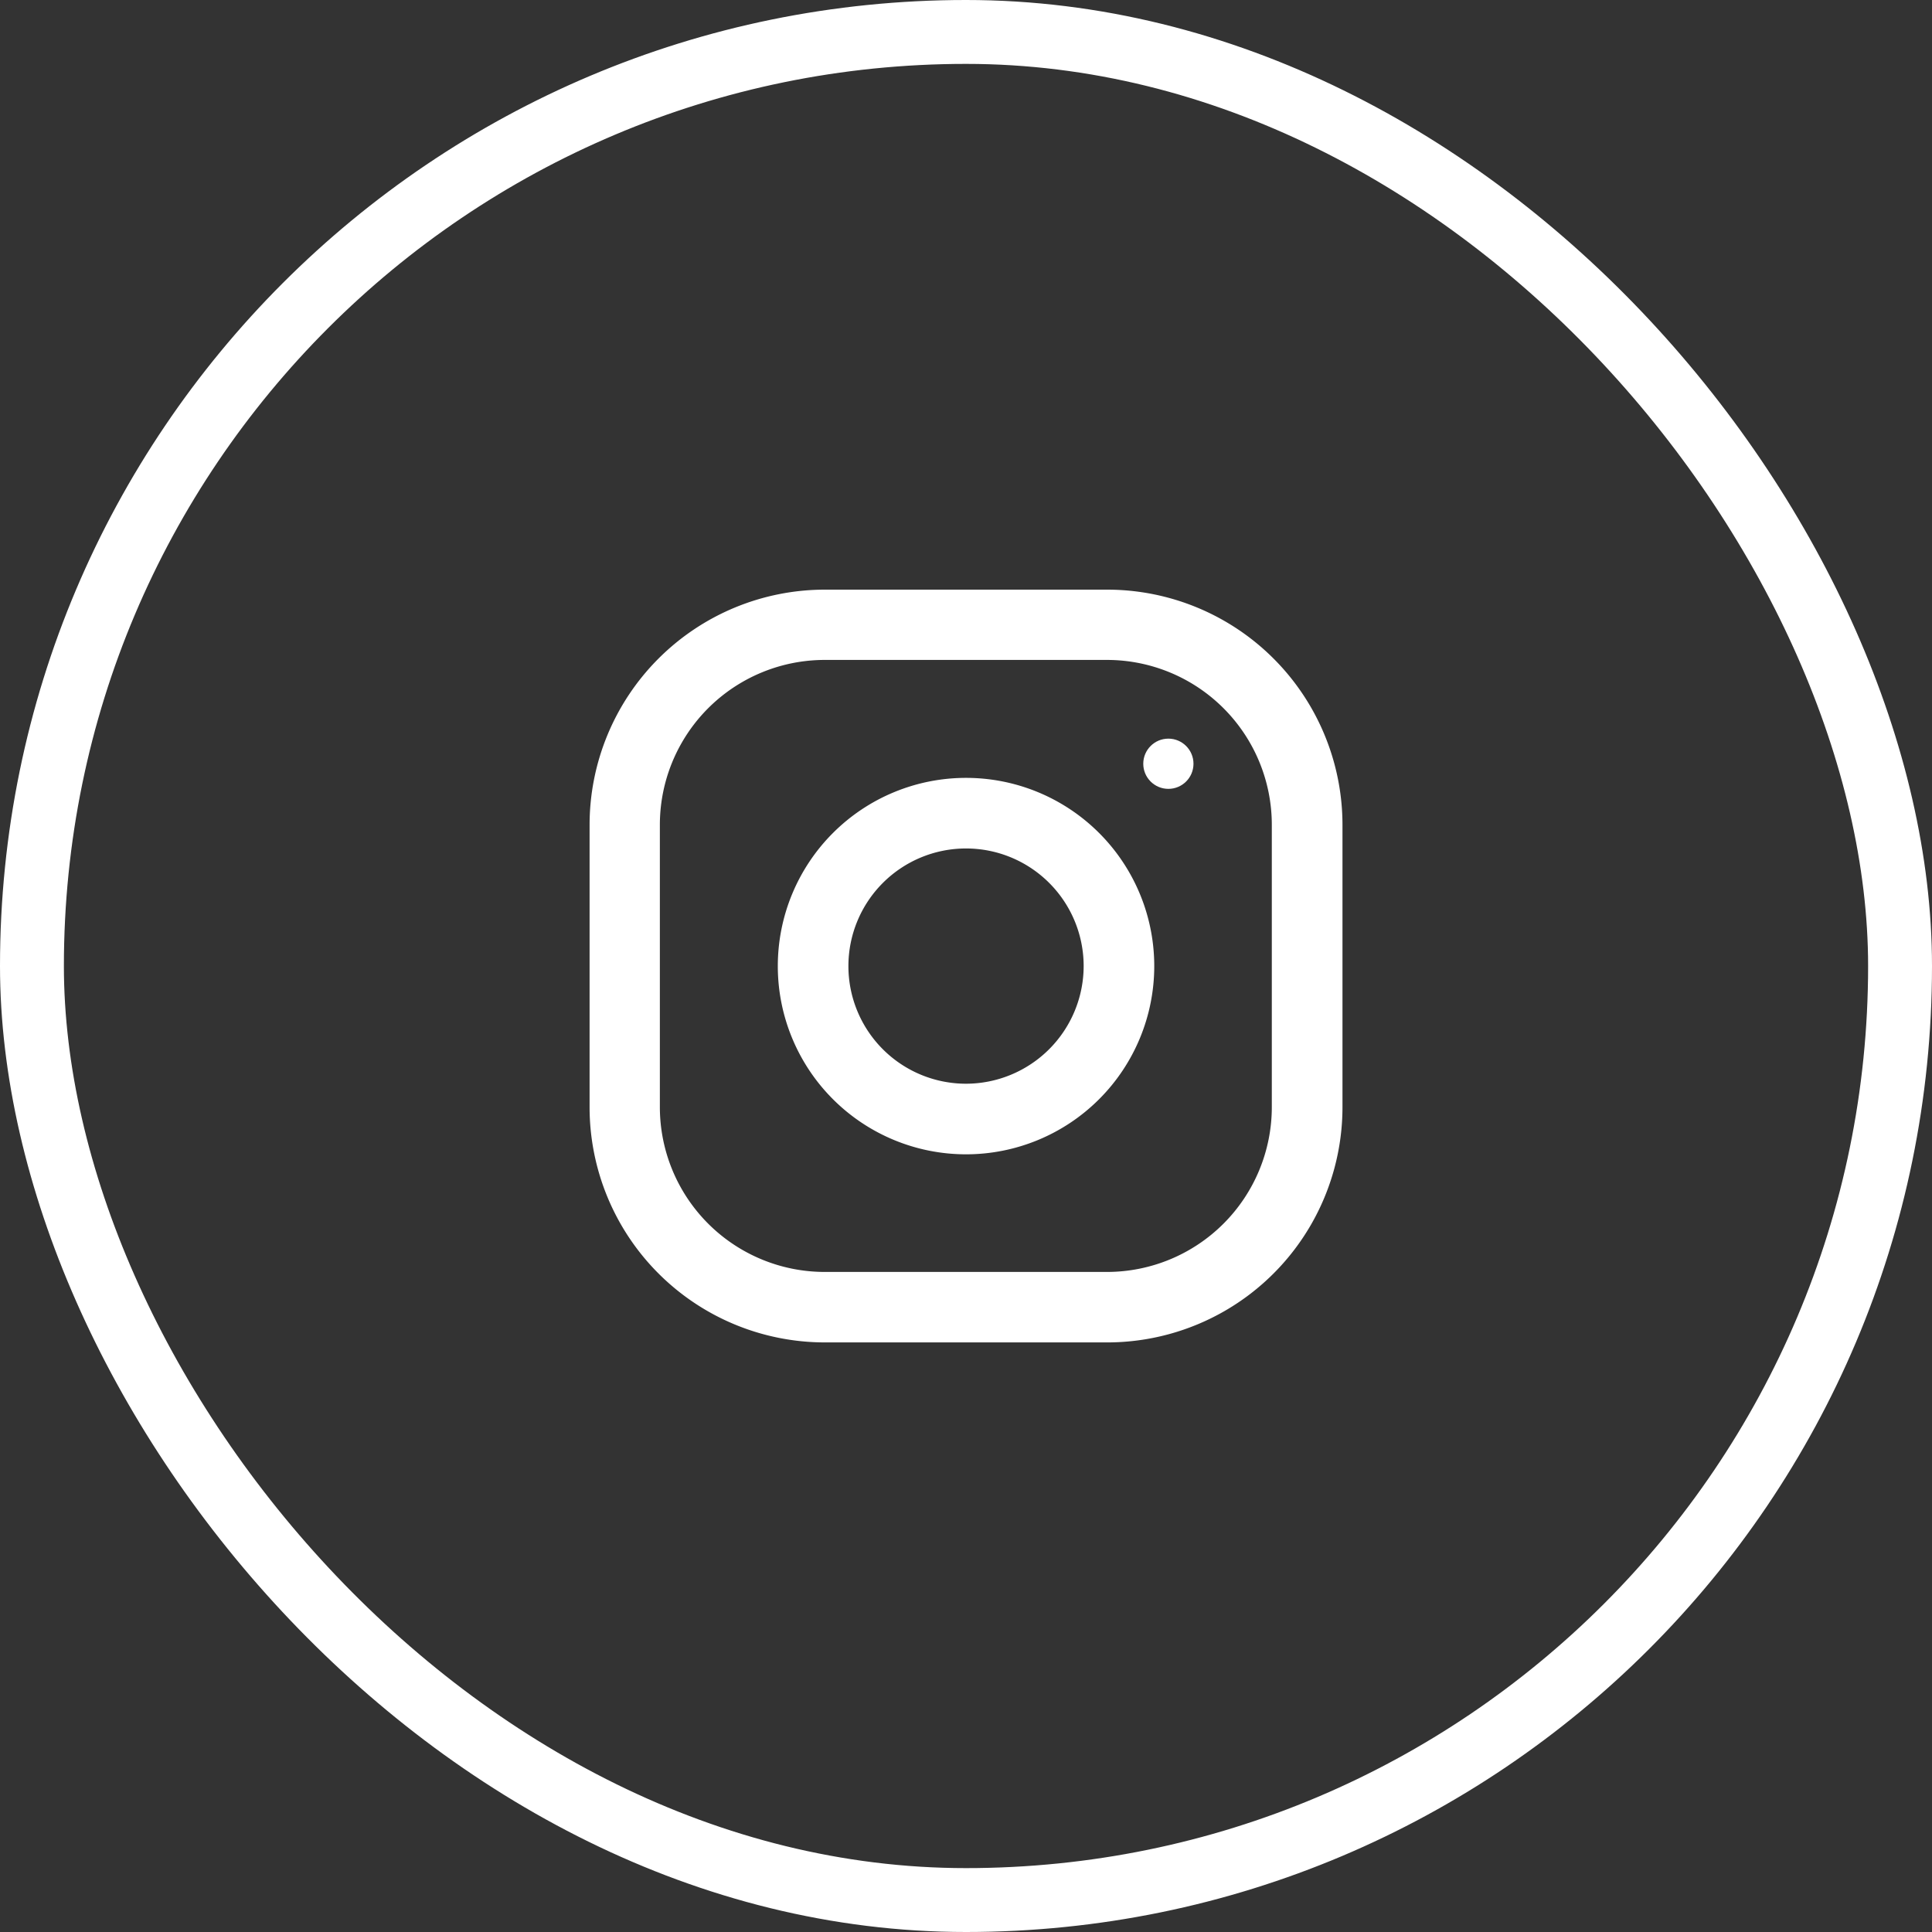
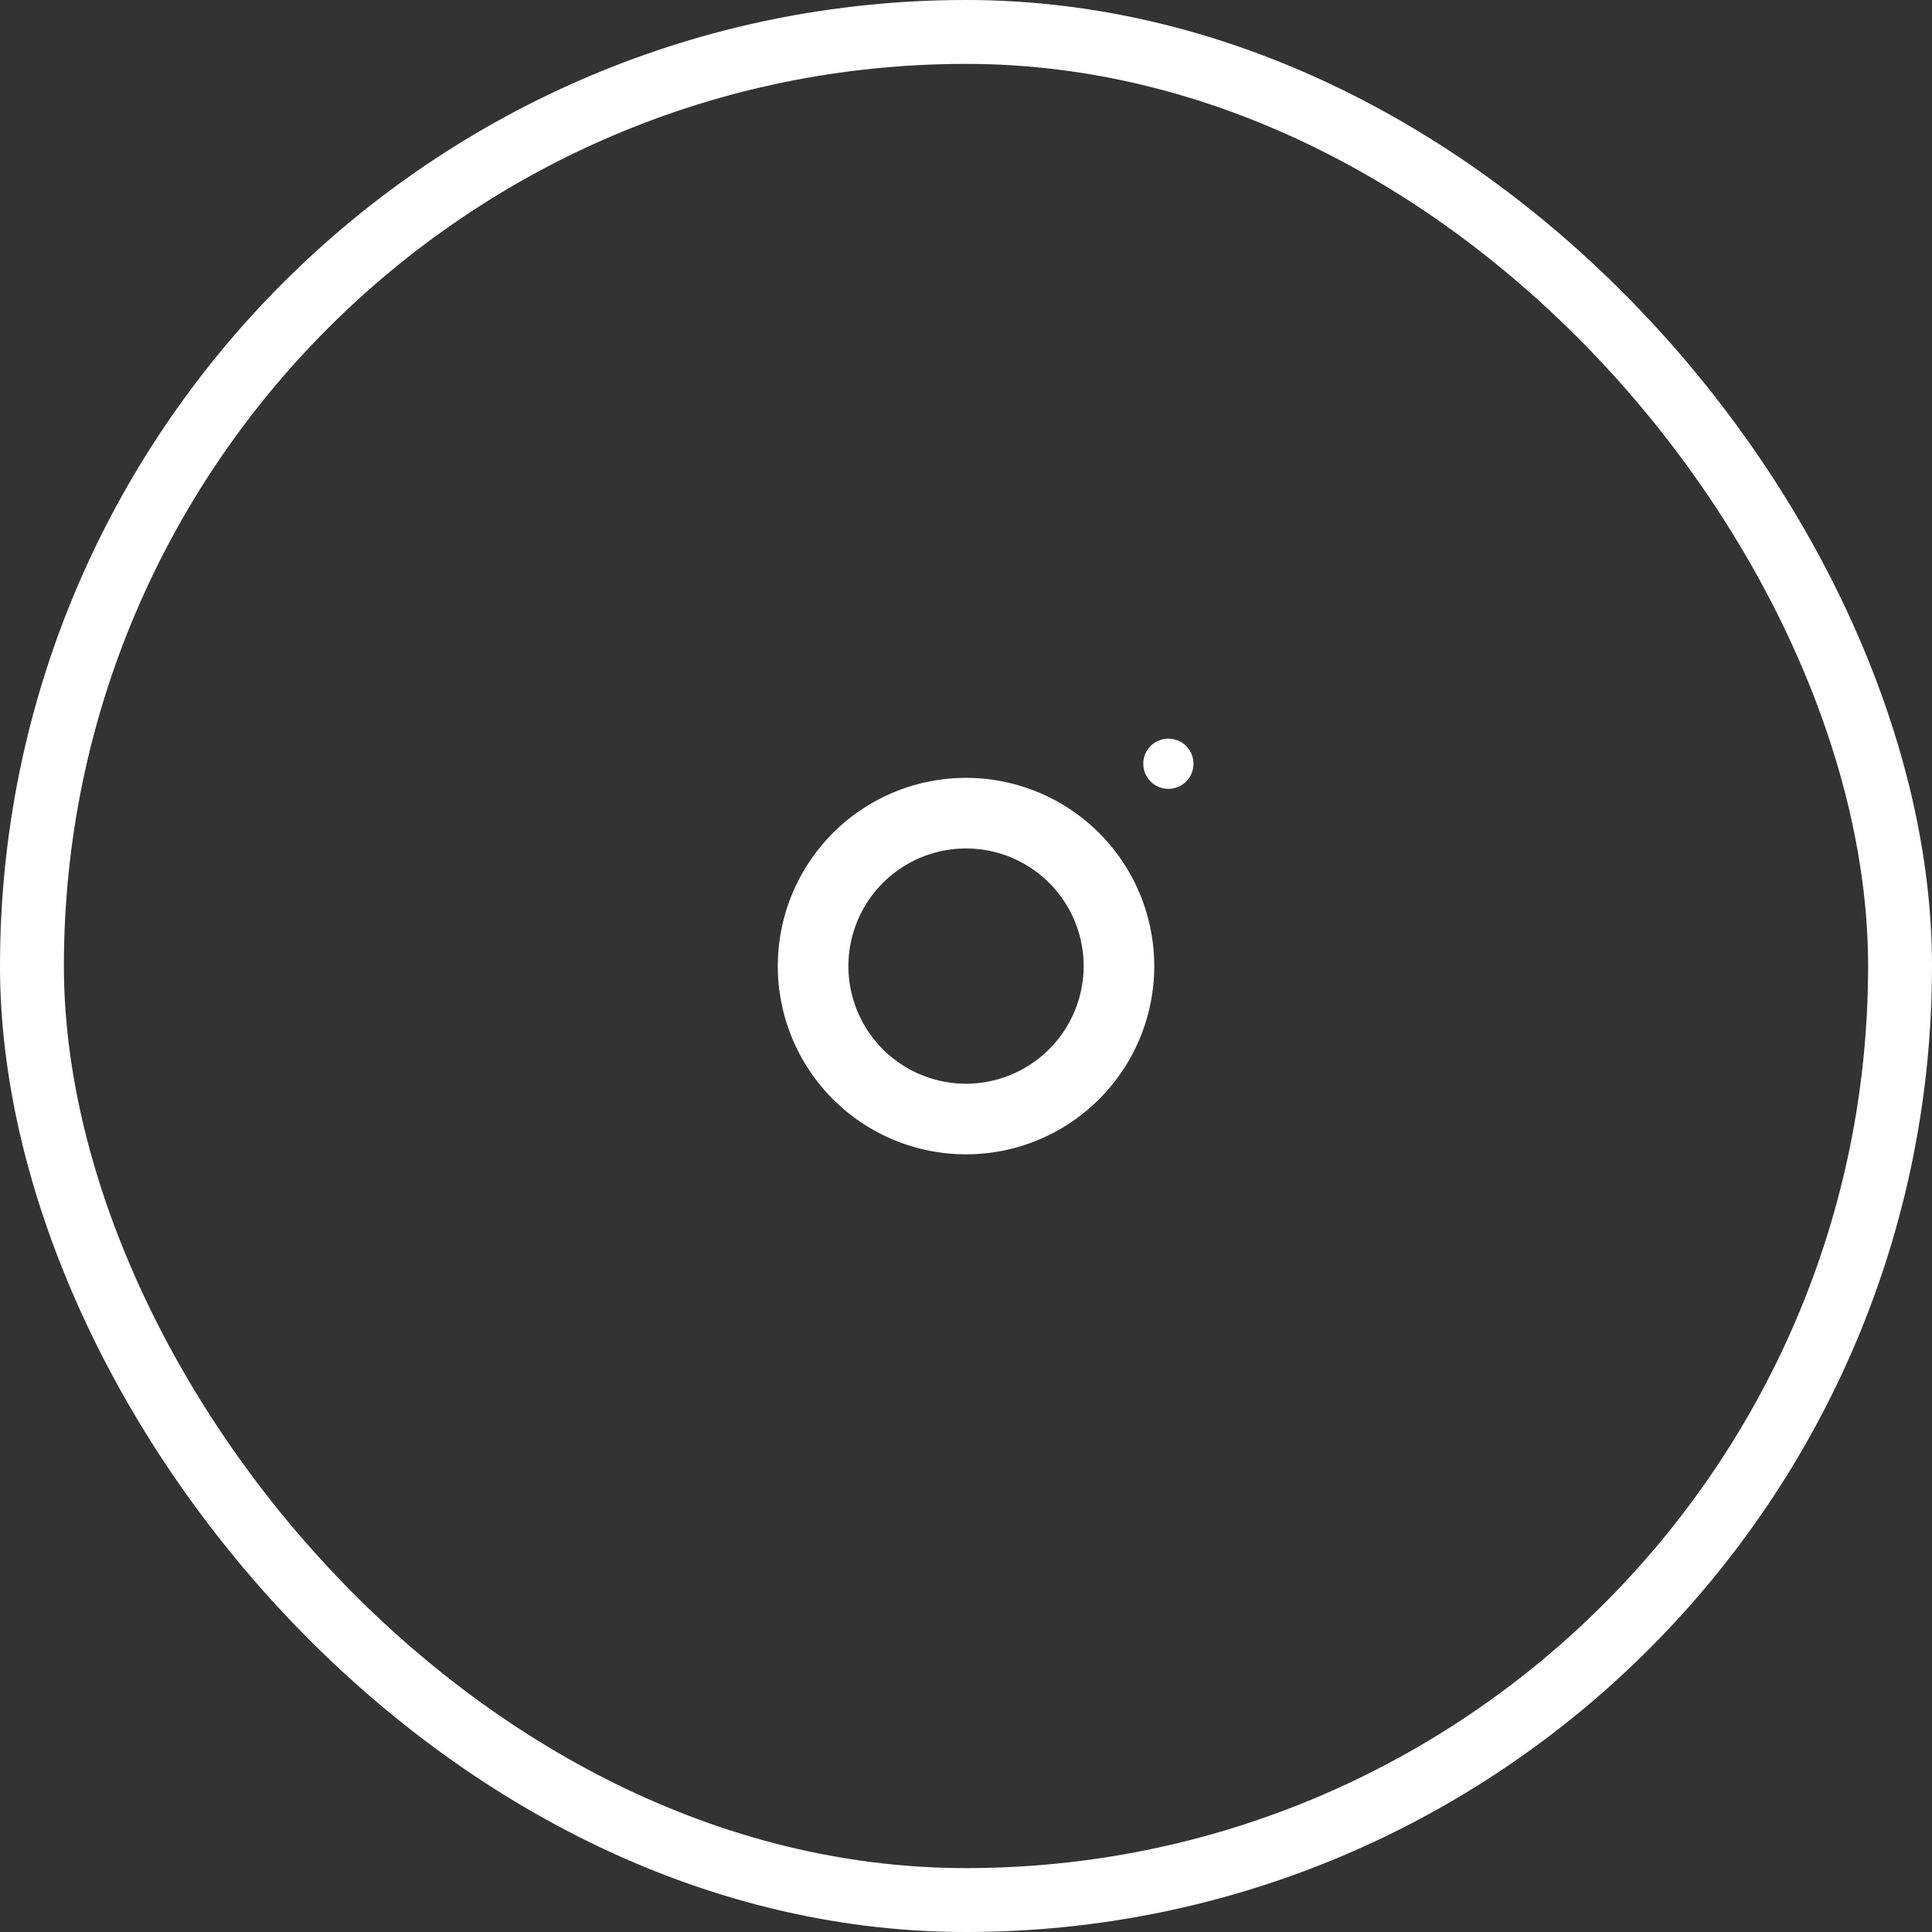
<svg xmlns="http://www.w3.org/2000/svg" xmlns:ns1="http://sodipodi.sourceforge.net/DTD/sodipodi-0.dtd" xmlns:ns2="http://www.inkscape.org/namespaces/inkscape" width="30.239" height="30.24" viewBox="0 0 30.239 30.24" version="1.1" id="svg12" ns1:docname="ig-light.svg" ns2:version="0.92.3 (2405546, 2018-03-11)">
  <rect x="0" y="0" width="30.239" height="30.24" fill="#333333" stroke="none" />
  <ns1:namedview pagecolor="#ffffff" bordercolor="#666666" borderopacity="1" objecttolerance="10" gridtolerance="10" guidetolerance="10" ns2:pageopacity="0" ns2:pageshadow="2" ns2:window-width="1366" ns2:window-height="717" id="namedview14" showgrid="false" ns2:zoom="5.518426" ns2:cx="-0.41392981" ns2:cy="-8.8563784" ns2:window-x="0" ns2:window-y="26" ns2:window-maximized="1" ns2:current-layer="svg12" />
  <defs id="defs4">
    <style id="style2">.a,.c{fill:none;}.a{stroke:#000;}.b{stroke:none;}</style>
  </defs>
  <g class="a" id="g10" style="fill:none;stroke:#000000">
    <rect class="b" width="30.239" height="30.239" rx="15.12" id="rect6" x="0" y="0" style="stroke:none" />
    <rect class="c" x="0.5" y="0.5" width="29.239" height="29.239" rx="14.62" id="rect8" style="fill:none;stroke:#ffffff;stroke-opacity:1" />
  </g>
  <g id="g846" transform="translate(9.228,9.229)">
-     <path id="path823" d="M 8.1,0 H 3.682 A 3.683,3.683 0 0 0 0,3.682 V 8.1 a 3.683,3.683 0 0 0 3.682,3.682 H 8.1 A 3.683,3.683 0 0 0 11.784,8.1 V 3.682 A 3.683,3.683 0 0 0 8.1,0 Z m 2.578,8.1 A 2.581,2.581 0 0 1 8.1,10.679 H 3.682 A 2.581,2.581 0 0 1 1.1,8.1 V 3.682 A 2.581,2.581 0 0 1 3.682,1.1 H 8.1 a 2.581,2.581 0 0 1 2.578,2.578 z" ns2:connector-curvature="0" style="fill:#ffffff;fill-opacity:1" />
    <g id="g827" transform="translate(2.946,2.946)">
      <path id="path825" transform="translate(-128,-128)" d="m 130.946,128 a 2.946,2.946 0 1 0 2.946,2.946 2.946,2.946 0 0 0 -2.946,-2.946 z m 0,4.787 a 1.841,1.841 0 1 1 1.841,-1.841 1.844,1.844 0 0 1 -1.841,1.841 z" ns2:connector-curvature="0" style="fill:#ffffff;fill-opacity:1" />
    </g>
    <g id="g831" transform="translate(8.666,2.332)">
      <circle id="circle829" r="0.393" cy="0.393" cx="0.393" style="fill:#ffffff;fill-opacity:1" />
    </g>
  </g>
</svg>